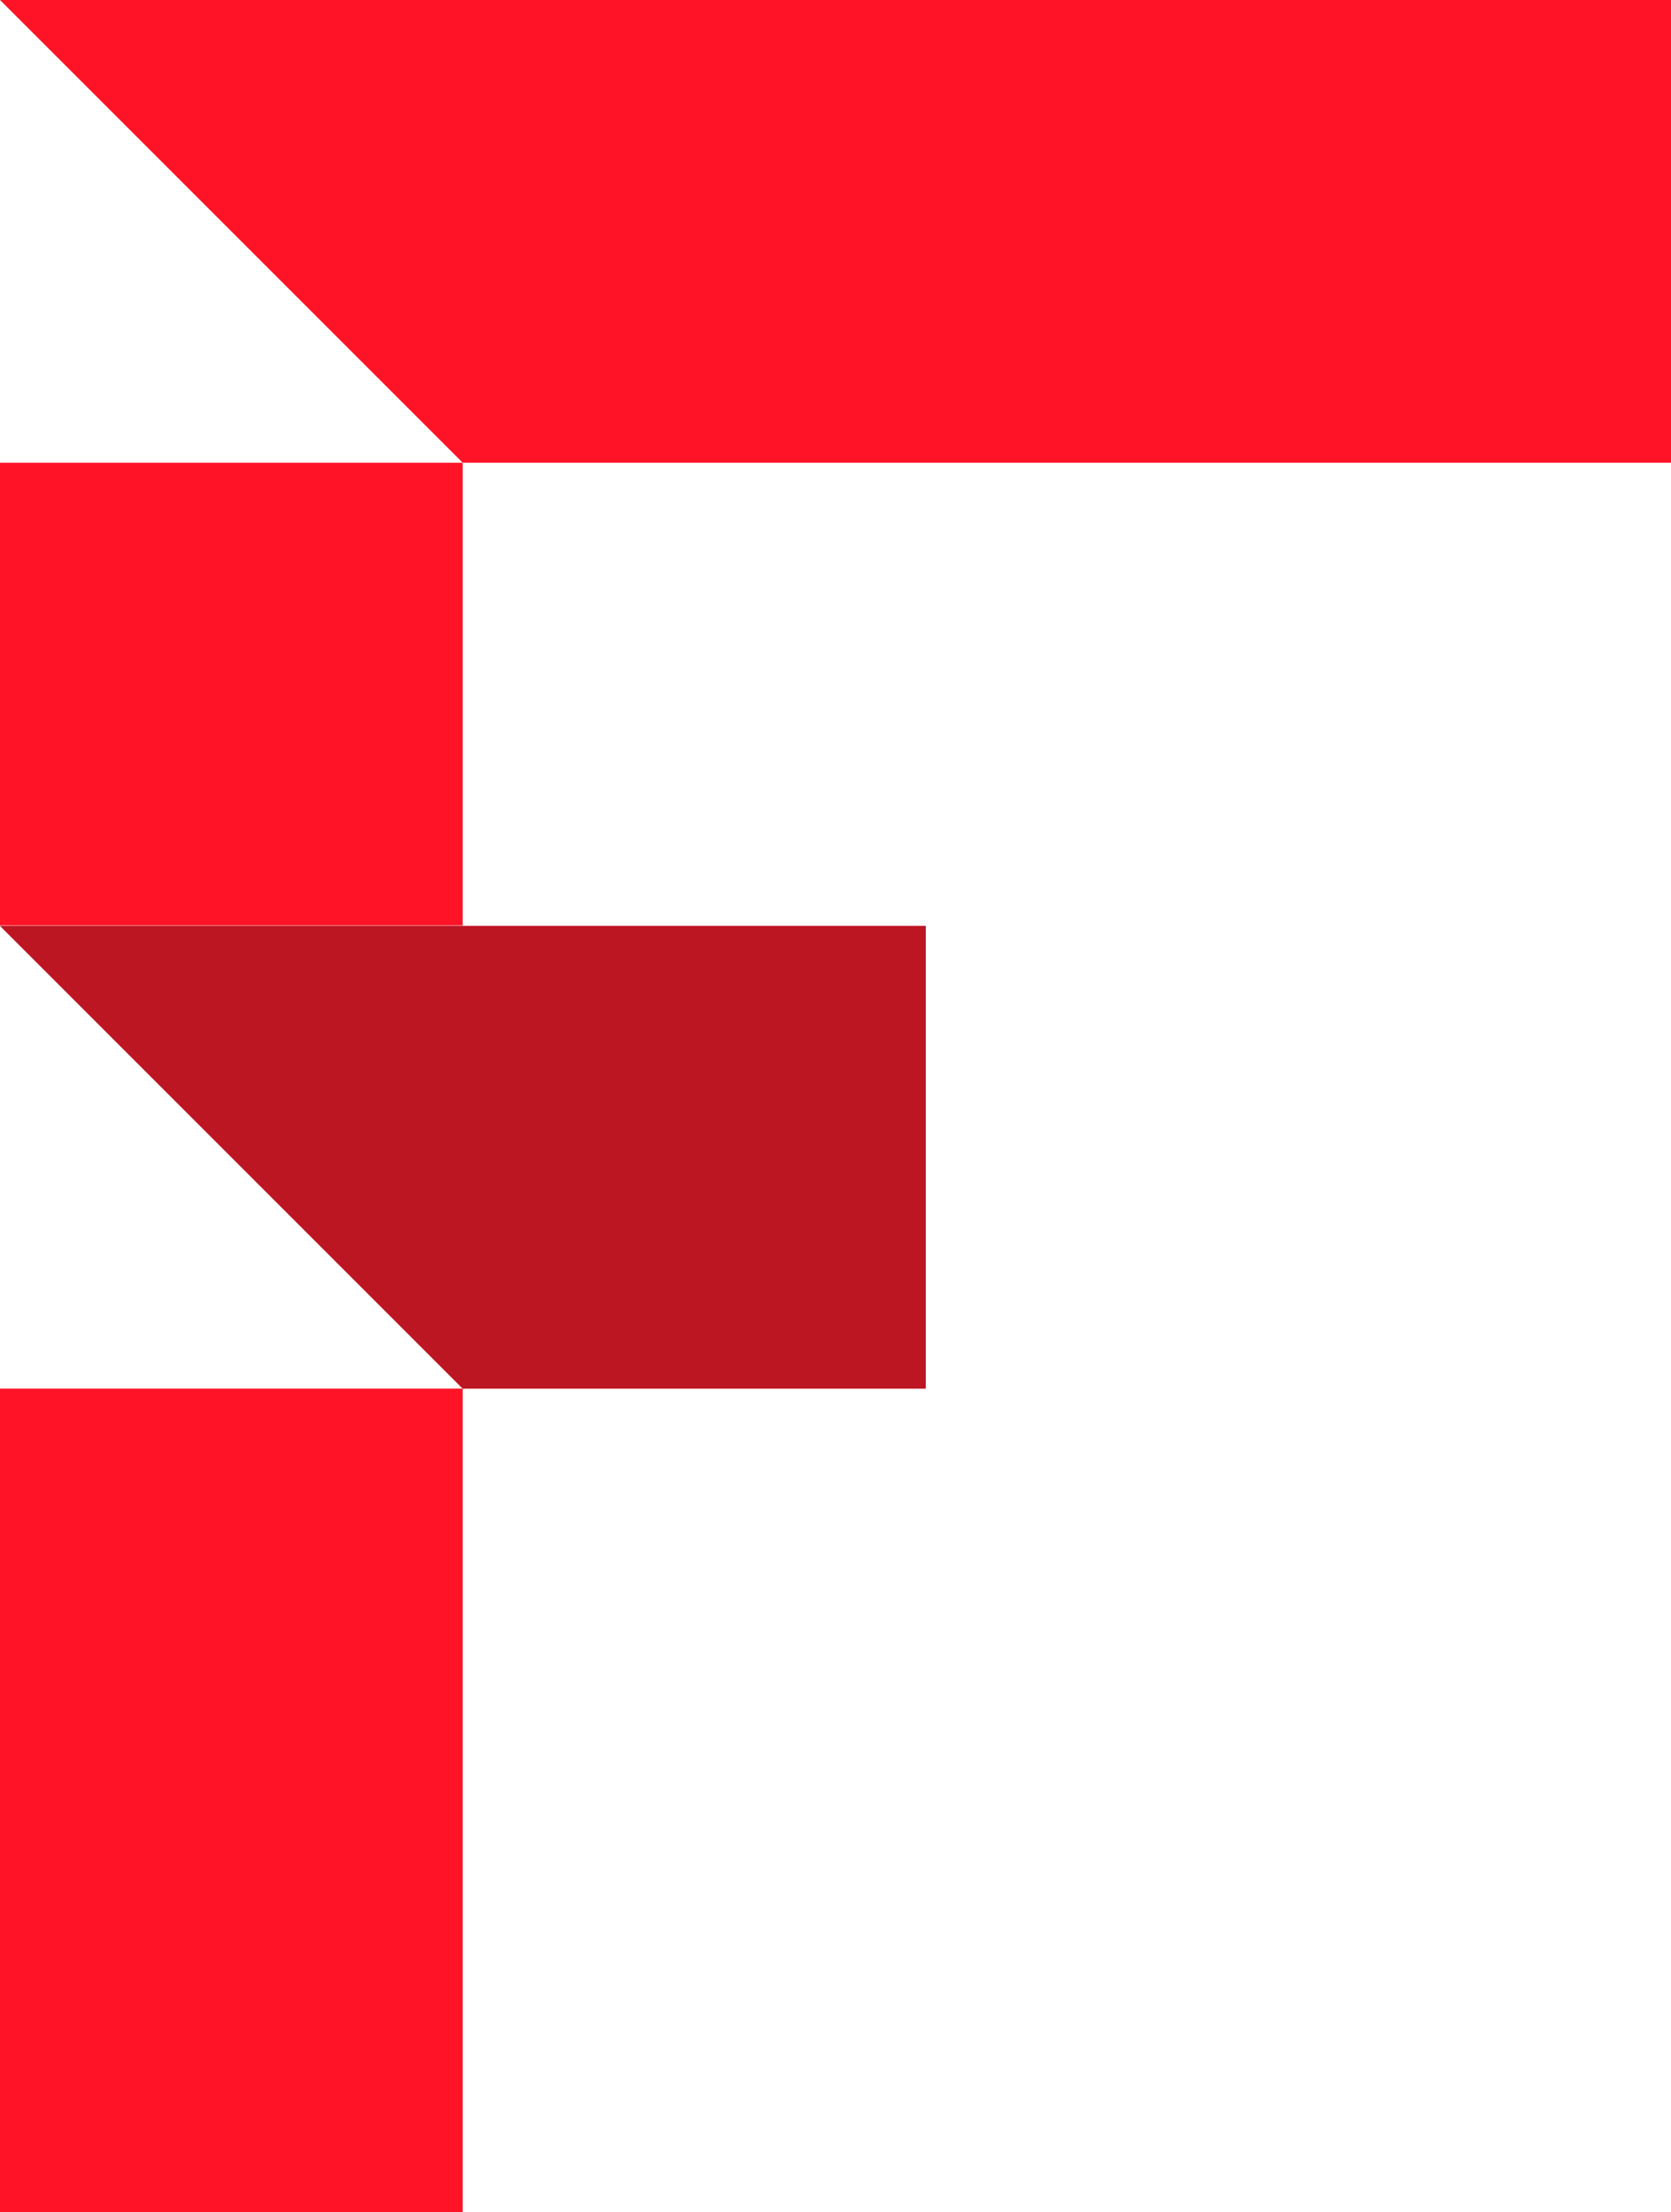
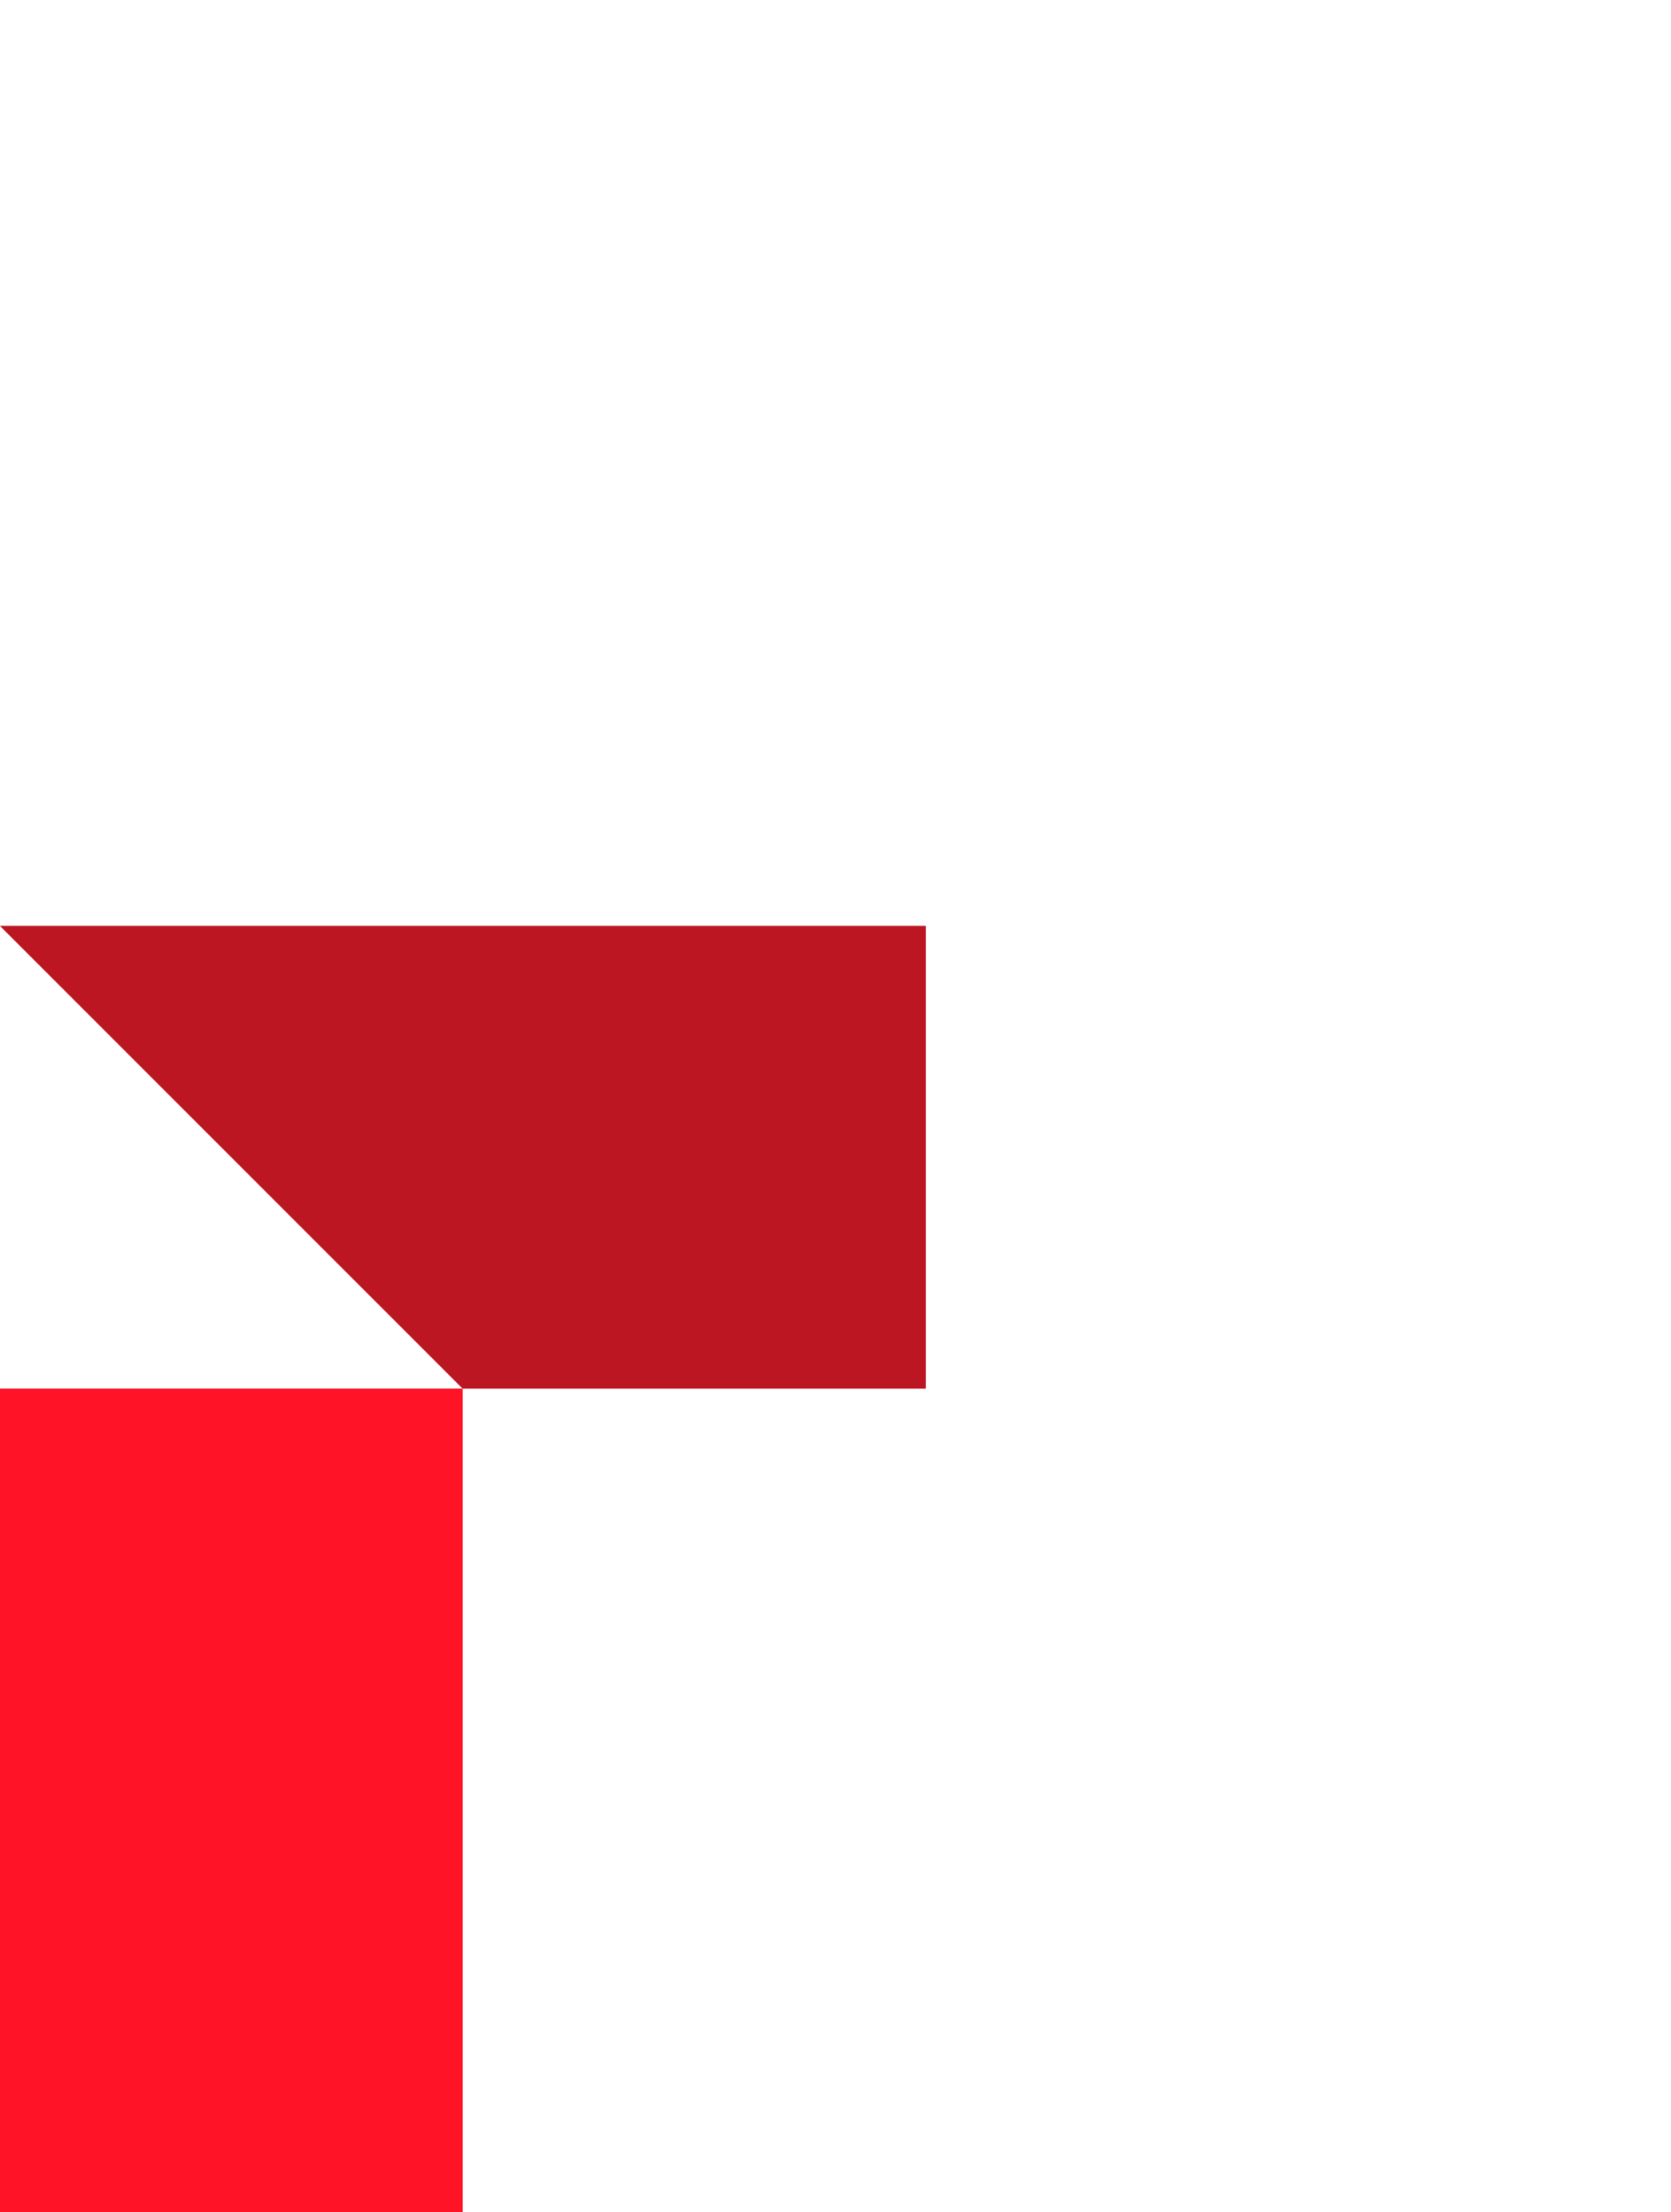
<svg xmlns="http://www.w3.org/2000/svg" version="1.1" id="Livello_1" x="0px" y="0px" viewBox="0 0 386.8 512" style="enable-background:new 0 0 386.8 512;" xml:space="preserve">
  <style type="text/css">
	.st0{fill:#FF1327;}
	.st1{opacity:0.3;}
	.st2{fill:#1D1D1B;}
</style>
  <g>
    <g>
      <g>
-         <rect y="107.1" class="st0" width="107.1" height="107.1" />
-       </g>
+         </g>
      <g>
        <rect y="321.4" class="st0" width="107.1" height="190.6" />
      </g>
    </g>
    <g>
      <g>
        <polygon class="st0" points="214.3,214.3 0,214.3 107.1,321.4 214.3,321.4    " />
      </g>
      <g class="st1">
        <g>
          <polygon class="st2" points="214.3,214.3 0,214.3 107.1,321.4 214.3,321.4     " />
        </g>
      </g>
    </g>
    <g>
-       <polygon class="st0" points="386.8,0 0,0 107.1,107.1 386.8,107.1   " />
-     </g>
+       </g>
  </g>
</svg>